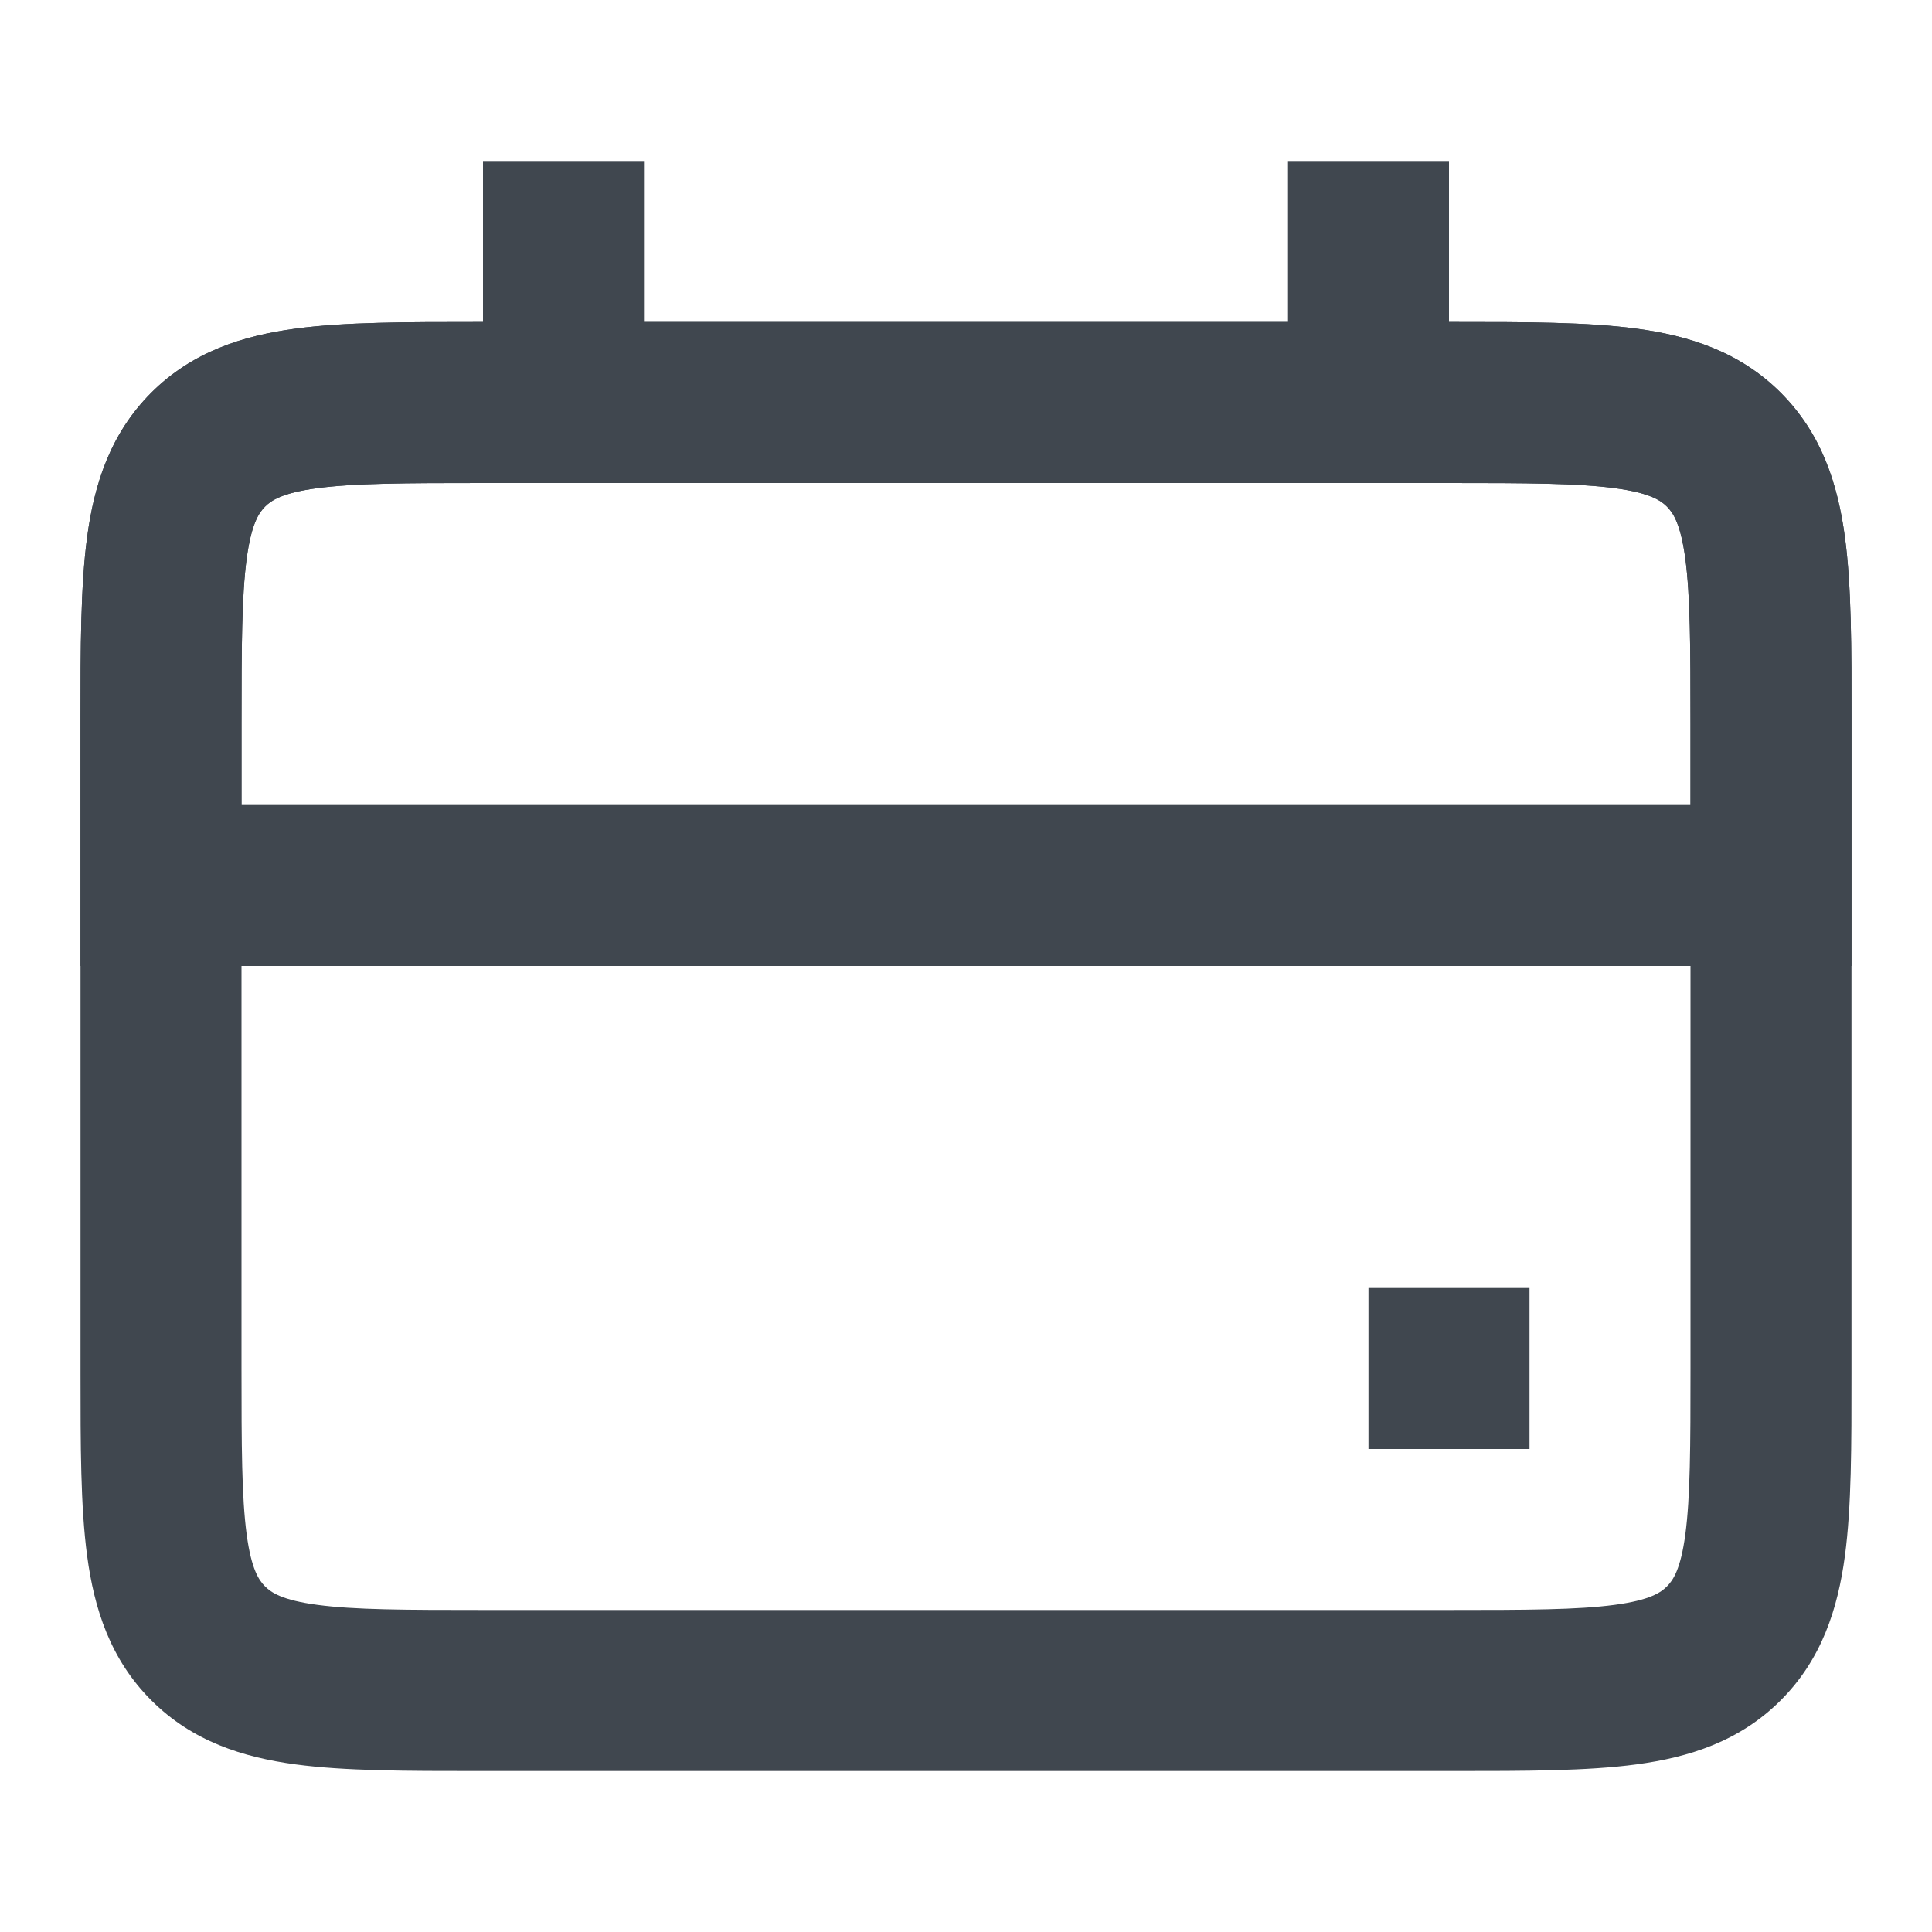
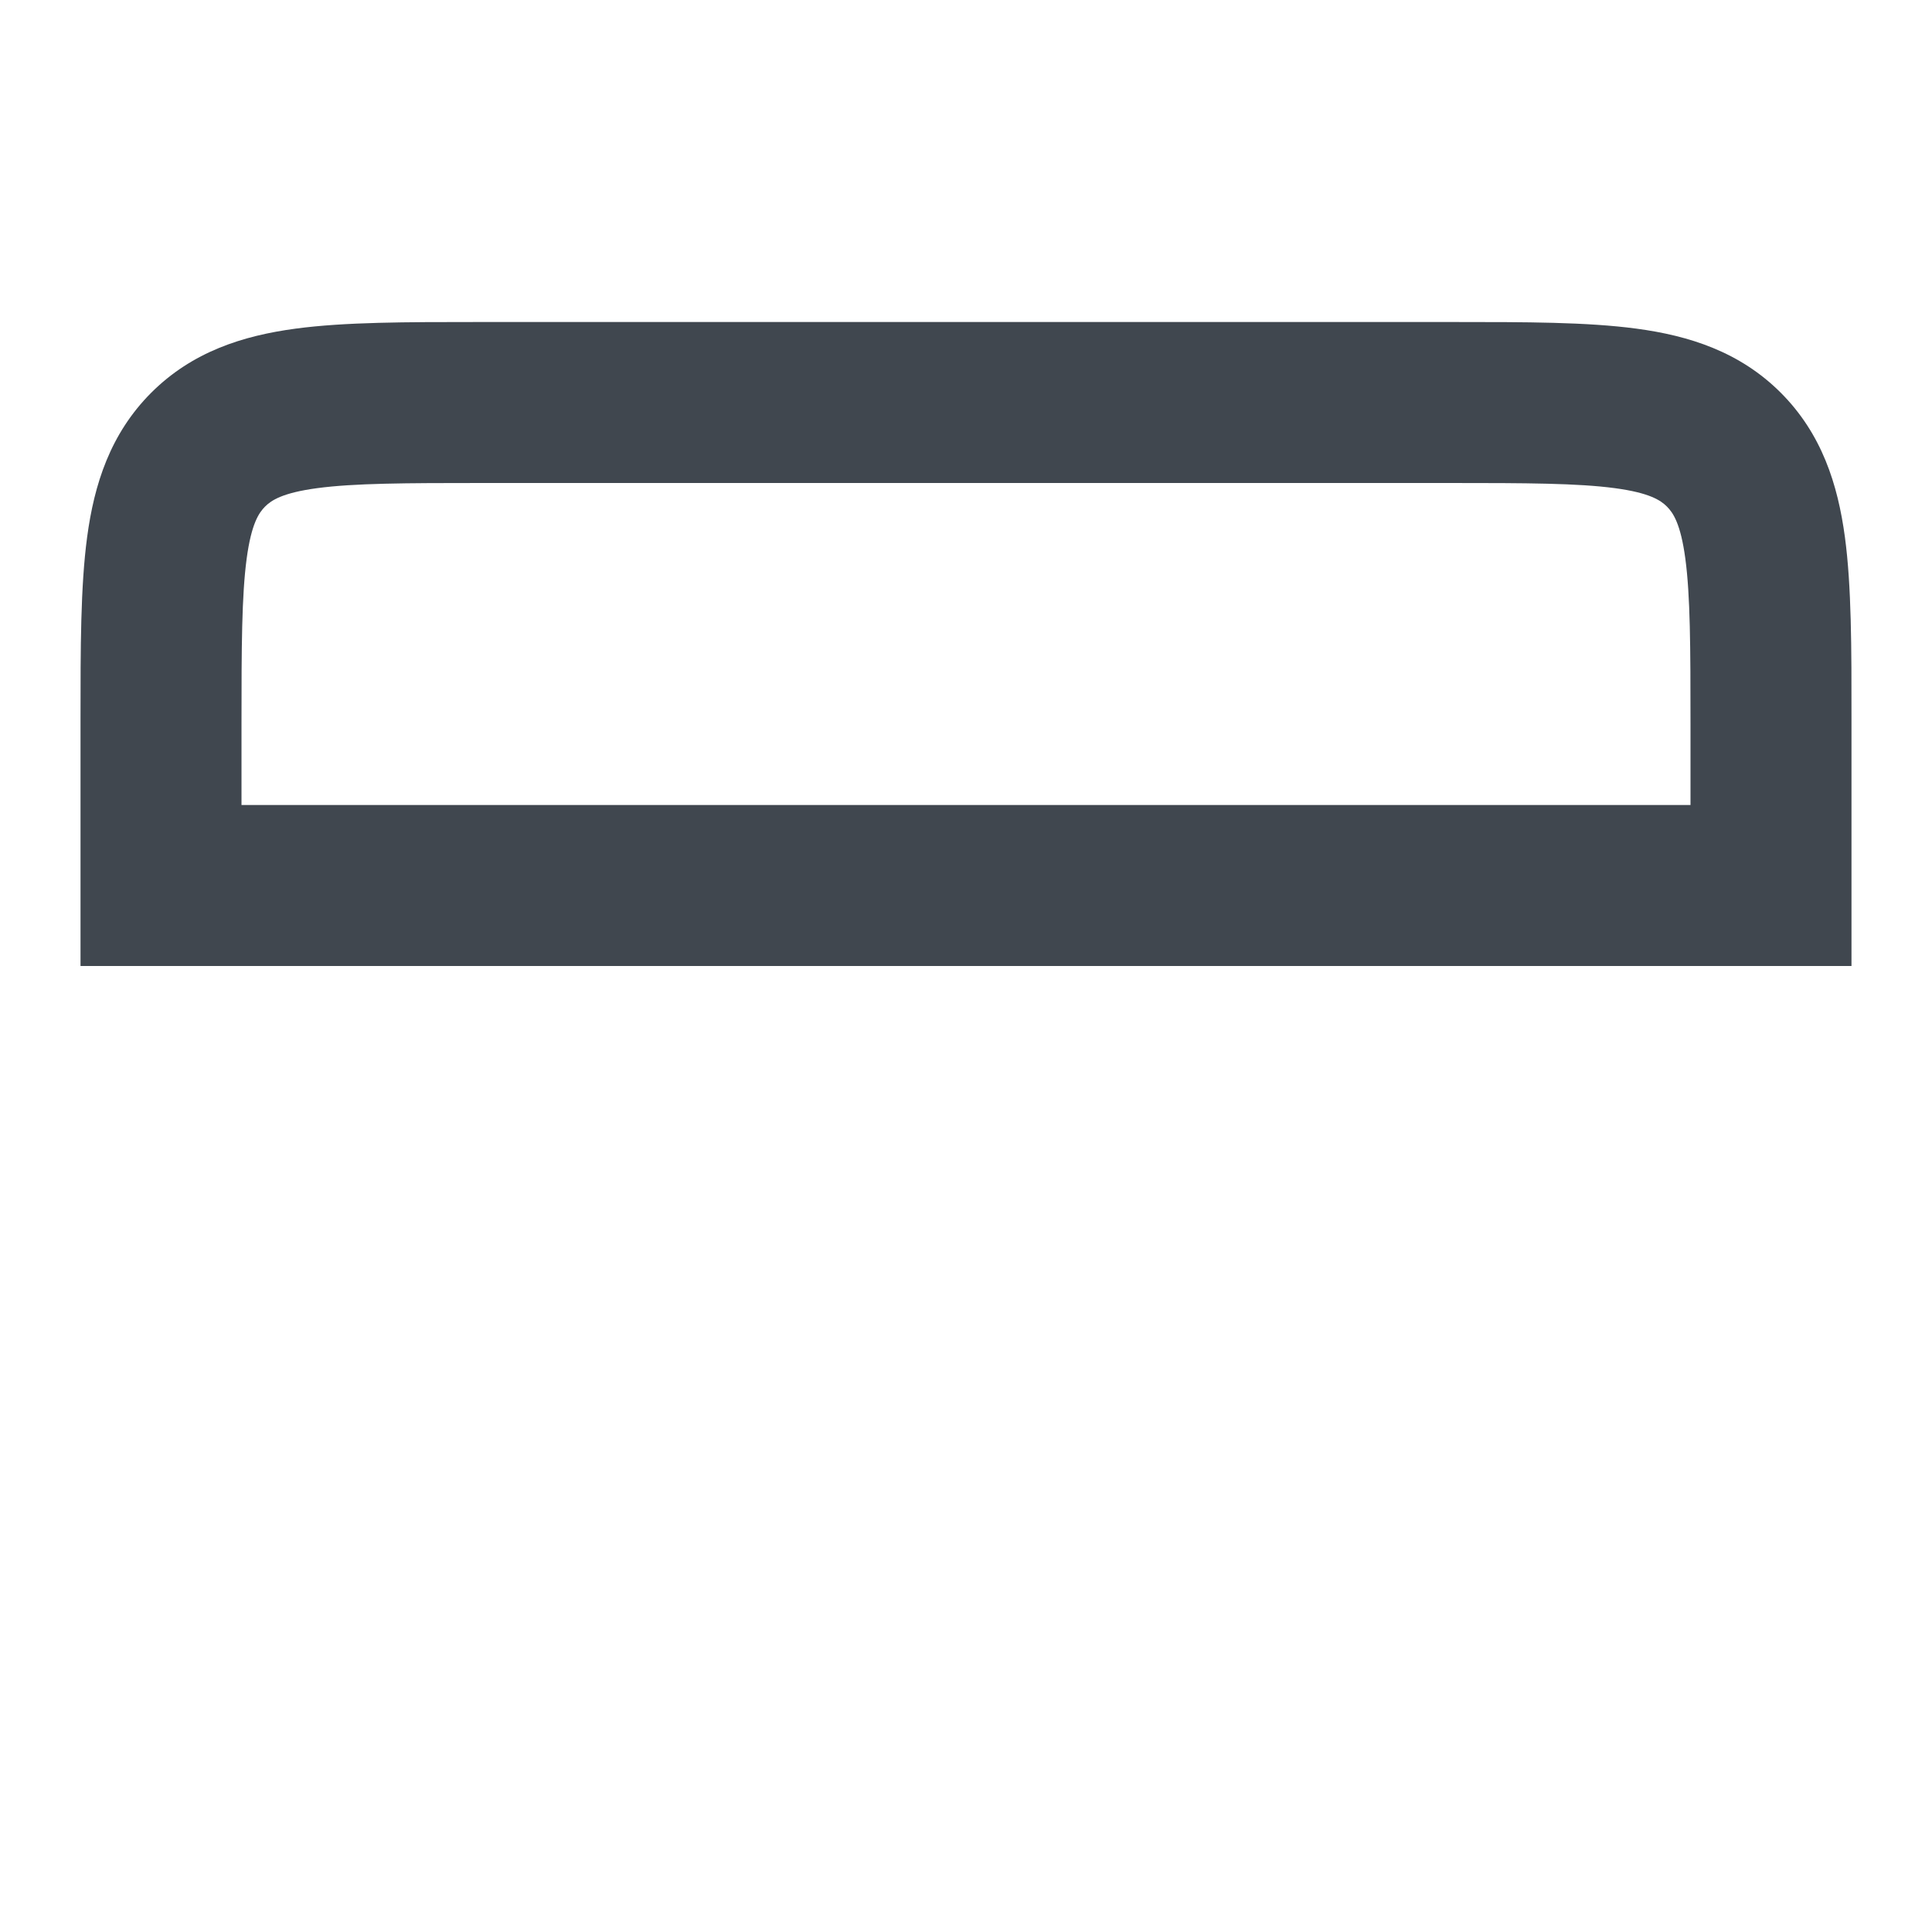
<svg xmlns="http://www.w3.org/2000/svg" width="40" height="40" viewBox="0 0 40 40" fill="none">
-   <path fill-rule="evenodd" clip-rule="evenodd" d="M9.89 6.667C9.927 6.667 9.963 6.667 10 6.667L30.11 6.667C31.587 6.667 32.86 6.667 33.88 6.804C34.972 6.95 36.02 7.282 36.869 8.131C37.718 8.981 38.05 10.028 38.197 11.12C38.334 12.14 38.334 13.413 38.333 14.89V28.443C38.334 29.921 38.334 31.194 38.197 32.213C38.05 33.306 37.718 34.353 36.869 35.202C36.02 36.052 34.972 36.383 33.88 36.53C32.86 36.667 31.587 36.667 30.11 36.667H9.89C8.413 36.667 7.14 36.667 6.12 36.53C5.028 36.383 3.981 36.052 3.131 35.202C2.282 34.353 1.95 33.306 1.804 32.213C1.667 31.194 1.667 29.921 1.667 28.443L1.667 15C1.667 14.963 1.667 14.927 1.667 14.89C1.667 13.413 1.667 12.14 1.804 11.12C1.95 10.028 2.282 8.981 3.131 8.131C3.981 7.282 5.028 6.95 6.12 6.804C7.14 6.667 8.413 6.667 9.89 6.667ZM6.565 10.107C5.842 10.204 5.615 10.361 5.488 10.488C5.361 10.615 5.204 10.842 5.107 11.565C5.004 12.335 5 13.382 5 15V28.333C5 29.952 5.004 30.998 5.107 31.769C5.204 32.492 5.361 32.718 5.488 32.845C5.615 32.972 5.842 33.129 6.565 33.226C7.335 33.33 8.382 33.333 10 33.333H30C31.619 33.333 32.665 33.33 33.435 33.226C34.158 33.129 34.385 32.972 34.512 32.845C34.639 32.718 34.796 32.492 34.893 31.769C34.996 30.998 35 29.952 35 28.333V15C35 13.382 34.996 12.335 34.893 11.565C34.796 10.842 34.639 10.615 34.512 10.488C34.385 10.361 34.158 10.204 33.435 10.107C32.665 10.004 31.619 10 30 10H10C8.382 10 7.335 10.004 6.565 10.107Z" fill="#40474F" />
  <path fill-rule="evenodd" clip-rule="evenodd" d="M9.89 6.667C9.927 6.667 9.963 6.667 10 6.667L30.11 6.667C31.587 6.667 32.86 6.667 33.88 6.804C34.972 6.95 36.02 7.282 36.869 8.131C37.718 8.981 38.05 10.028 38.197 11.12C38.334 12.14 38.334 13.413 38.333 14.89L38.333 20H1.667V15C1.667 14.963 1.667 14.927 1.667 14.89C1.667 13.413 1.667 12.14 1.804 11.12C1.95 10.028 2.282 8.981 3.131 8.131C3.981 7.282 5.028 6.95 6.12 6.804C7.14 6.667 8.413 6.667 9.89 6.667ZM6.565 10.107C5.842 10.204 5.615 10.361 5.488 10.488C5.361 10.615 5.204 10.842 5.107 11.565C5.004 12.335 5 13.382 5 15V16.667H35V15C35 13.382 34.996 12.335 34.893 11.565C34.796 10.842 34.639 10.615 34.512 10.488C34.385 10.361 34.158 10.204 33.435 10.107C32.665 10.004 31.619 10 30 10H10C8.382 10 7.335 10.004 6.565 10.107Z" fill="#40474F" />
-   <path fill-rule="evenodd" clip-rule="evenodd" d="M10 8.333V3.333H13.333V8.333H10Z" fill="#40474F" />
-   <path fill-rule="evenodd" clip-rule="evenodd" d="M26.667 8.333V3.333H30V8.333H26.667Z" fill="#40474F" />
-   <path fill-rule="evenodd" clip-rule="evenodd" d="M31.667 30H28.333V26.667H31.667V30Z" fill="#40474F" />
+   <path fill-rule="evenodd" clip-rule="evenodd" d="M26.667 8.333V3.333H30H26.667Z" fill="#40474F" />
</svg>